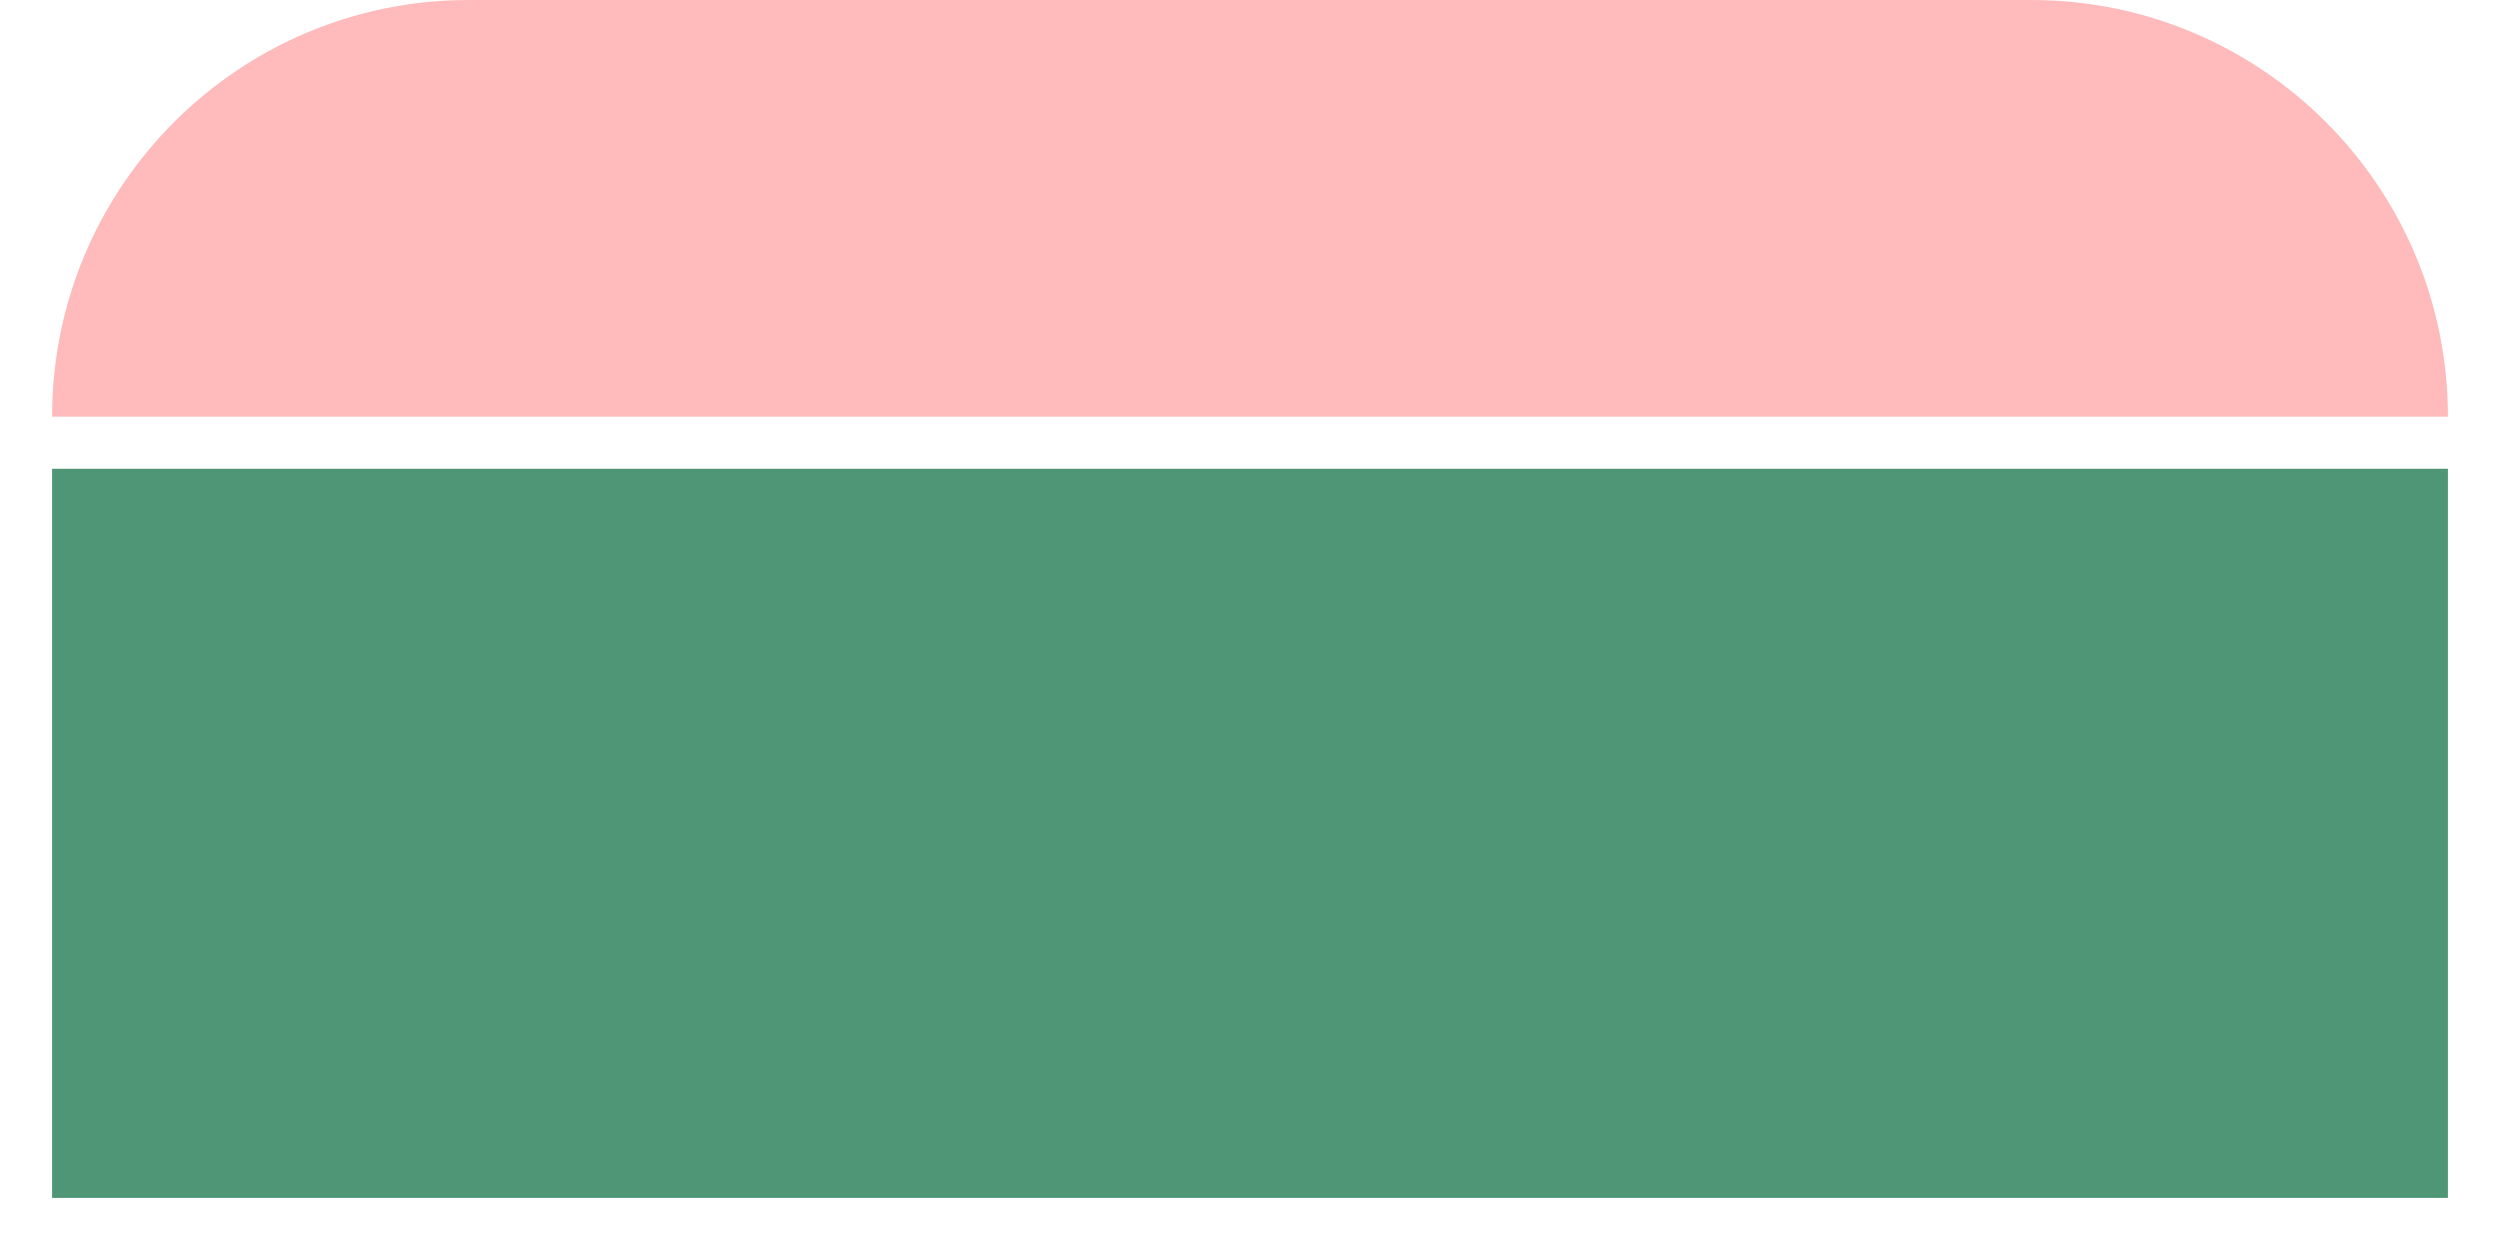
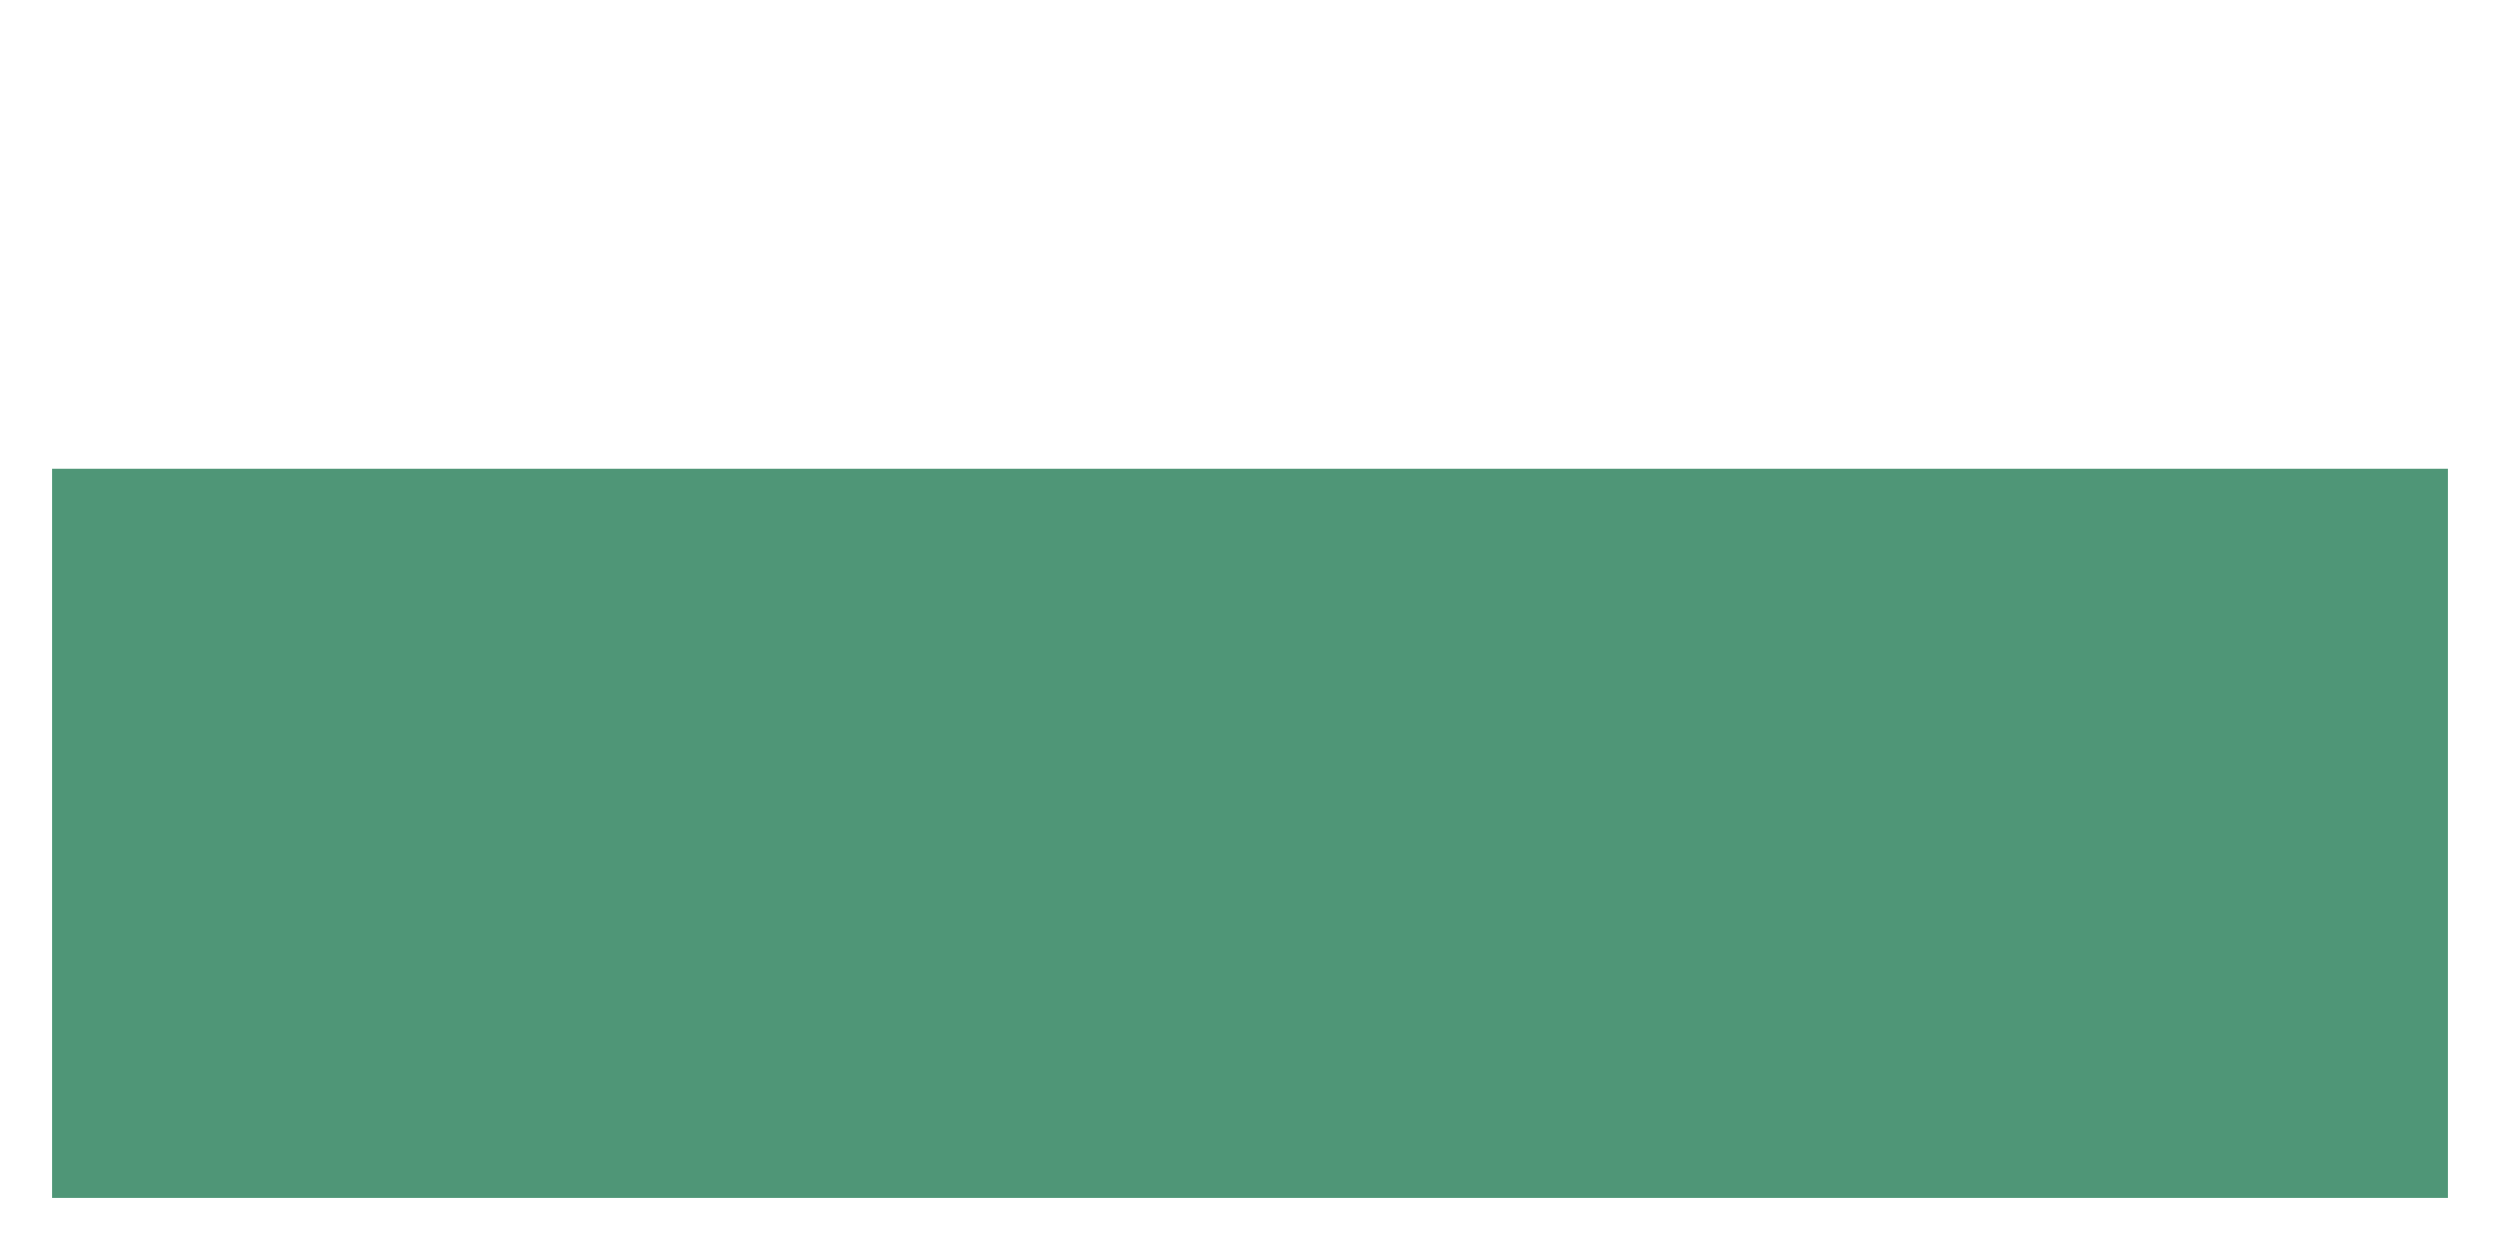
<svg xmlns="http://www.w3.org/2000/svg" width="48" height="24" viewBox="0 0 48 24" fill="none">
  <rect x="0.5" y="8.5" width="47" height="15" fill="#4F9677" stroke="white" />
  <g filter="url(#filter0_i_7742_12566)">
-     <path d="M1 8L47 8C47 3.582 43.418 0 39 0L9 0C4.582 0 1 3.582 1 8Z" fill="#FFBBBB" />
-   </g>
+     </g>
  <defs>
    <filter id="filter0_i_7742_12566" x="1" y="0" width="46" height="8" filterUnits="userSpaceOnUse" color-interpolation-filters="sRGB">
      <feFlood flood-opacity="0" result="BackgroundImageFix" />
      <feBlend mode="normal" in="SourceGraphic" in2="BackgroundImageFix" result="shape" />
      <feColorMatrix in="SourceAlpha" type="matrix" values="0 0 0 0 0 0 0 0 0 0 0 0 0 0 0 0 0 0 127 0" result="hardAlpha" />
      <feOffset />
      <feGaussianBlur stdDeviation="5" />
      <feComposite in2="hardAlpha" operator="arithmetic" k2="-1" k3="1" />
      <feColorMatrix type="matrix" values="0 0 0 0 1 0 0 0 0 1 0 0 0 0 1 0 0 0 0.9 0" />
      <feBlend mode="normal" in2="shape" result="effect1_innerShadow_7742_12566" />
    </filter>
  </defs>
</svg>